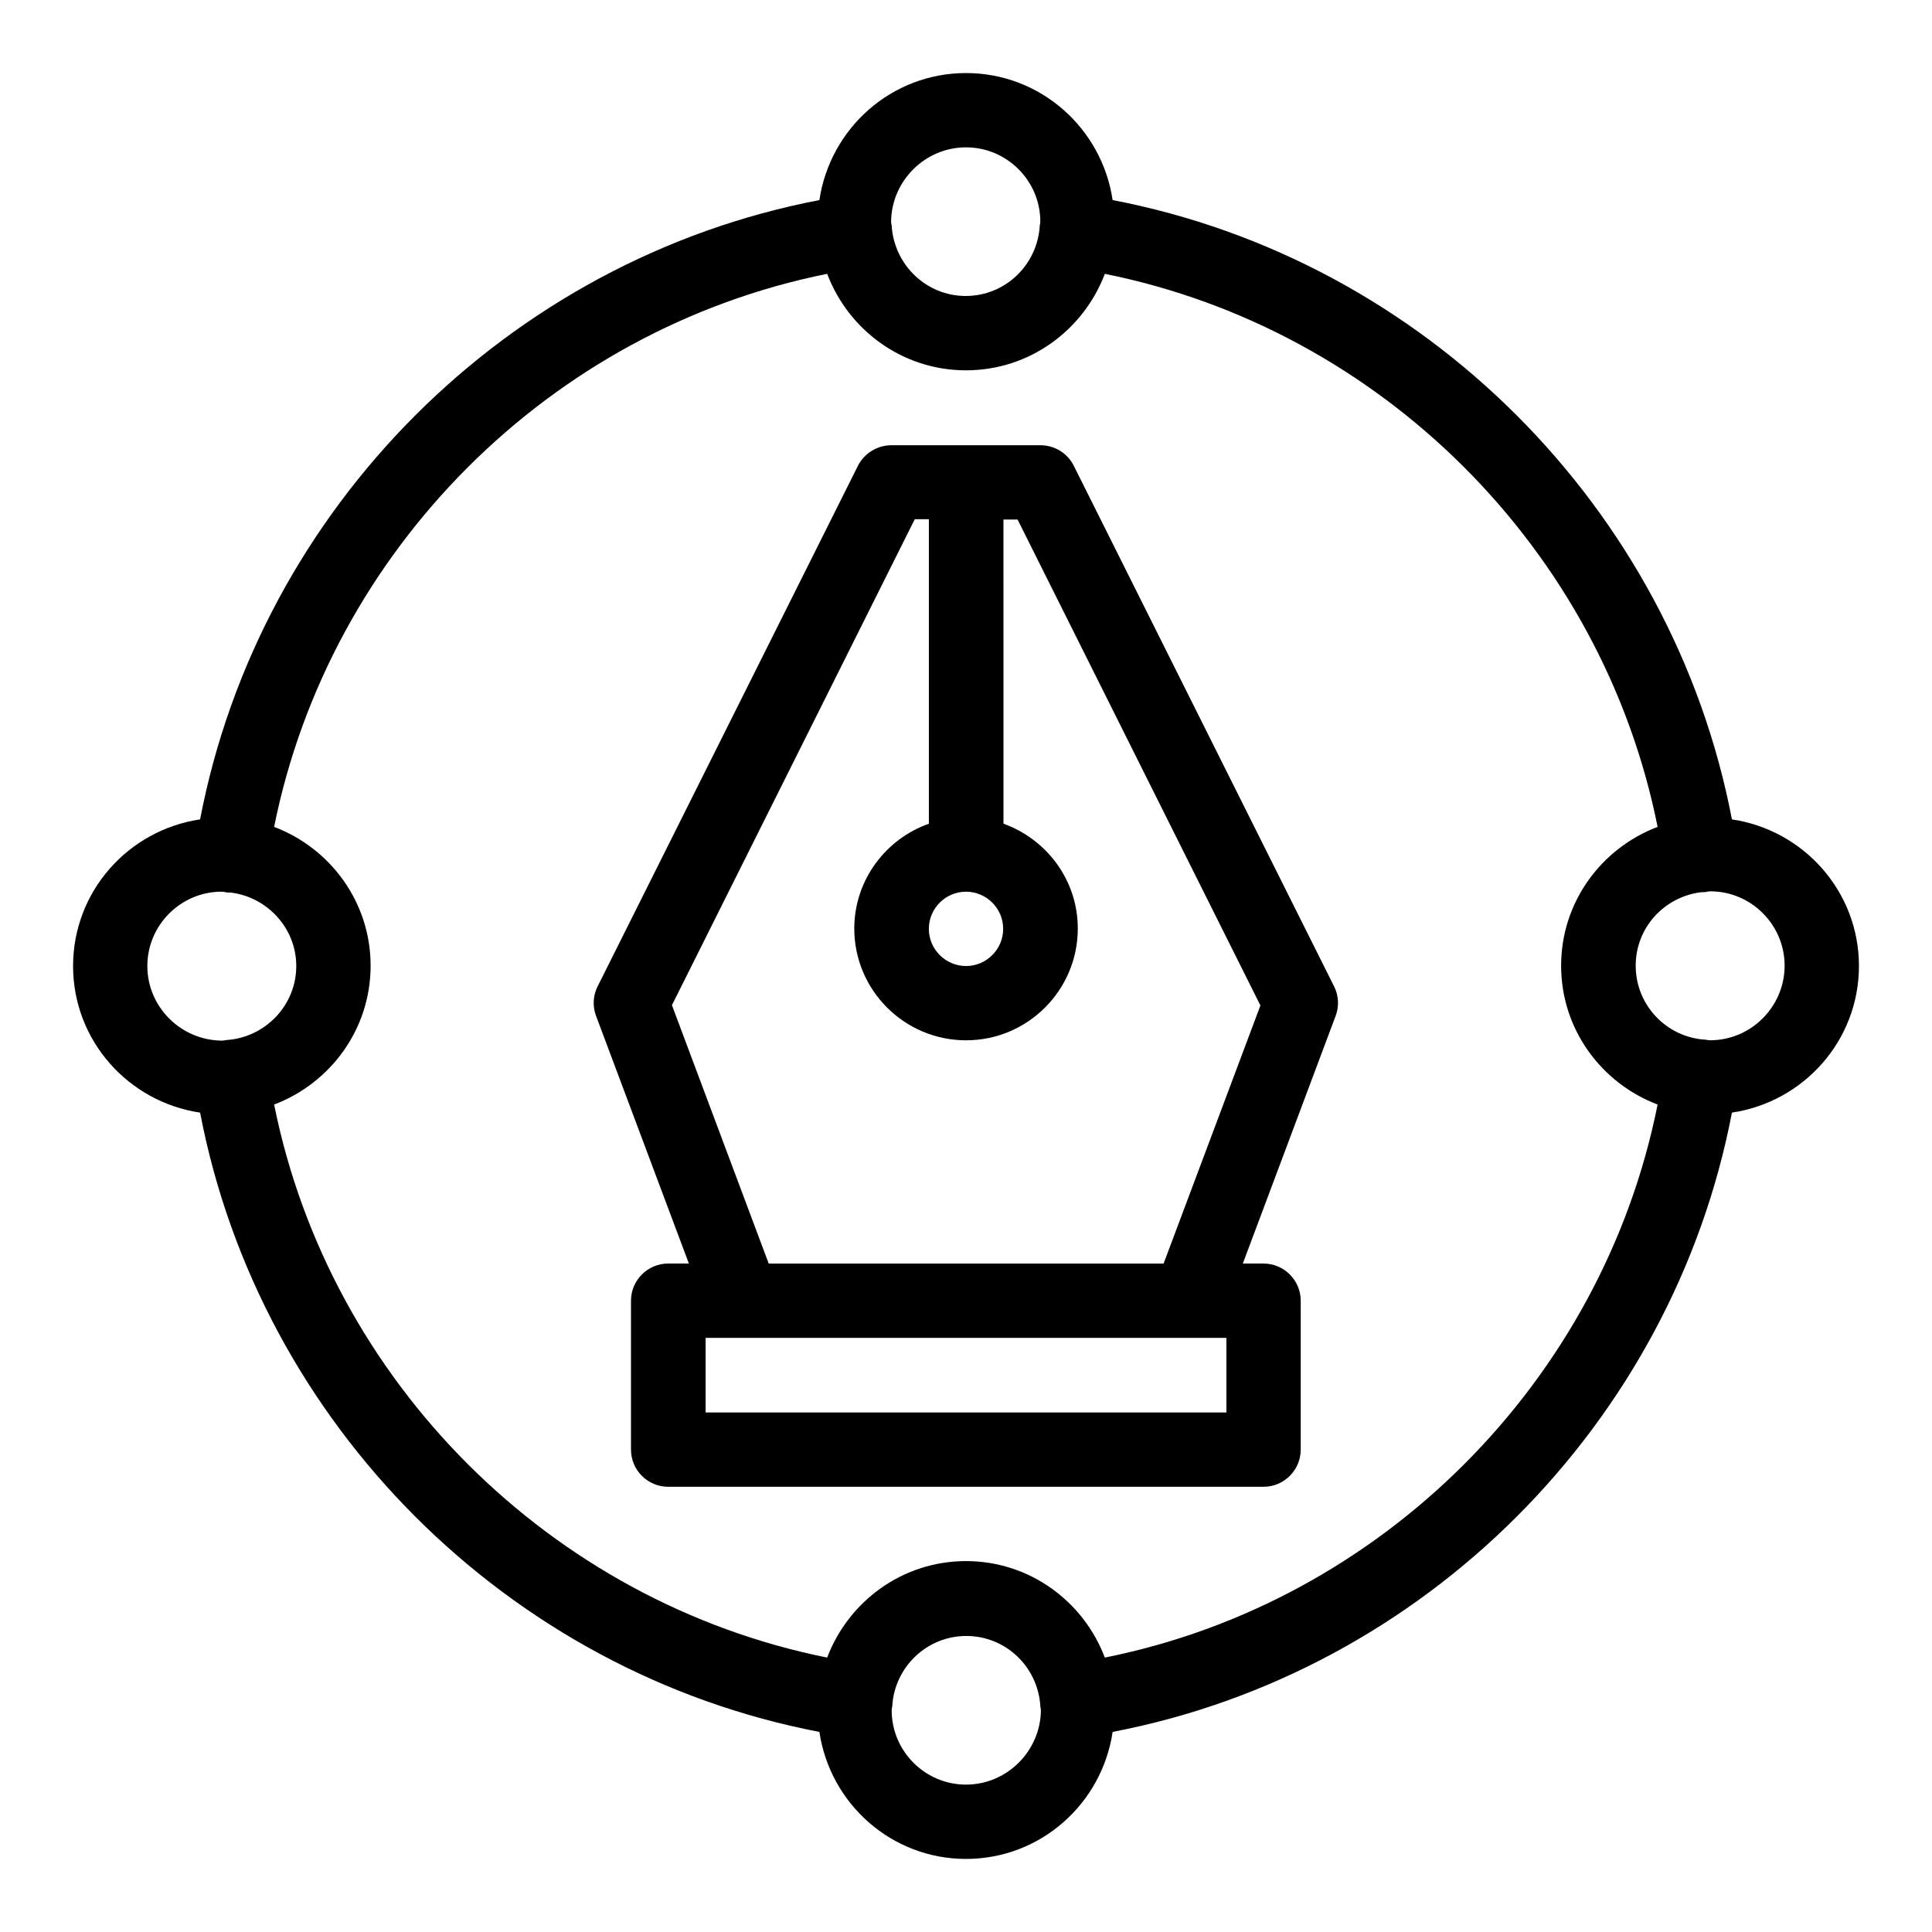
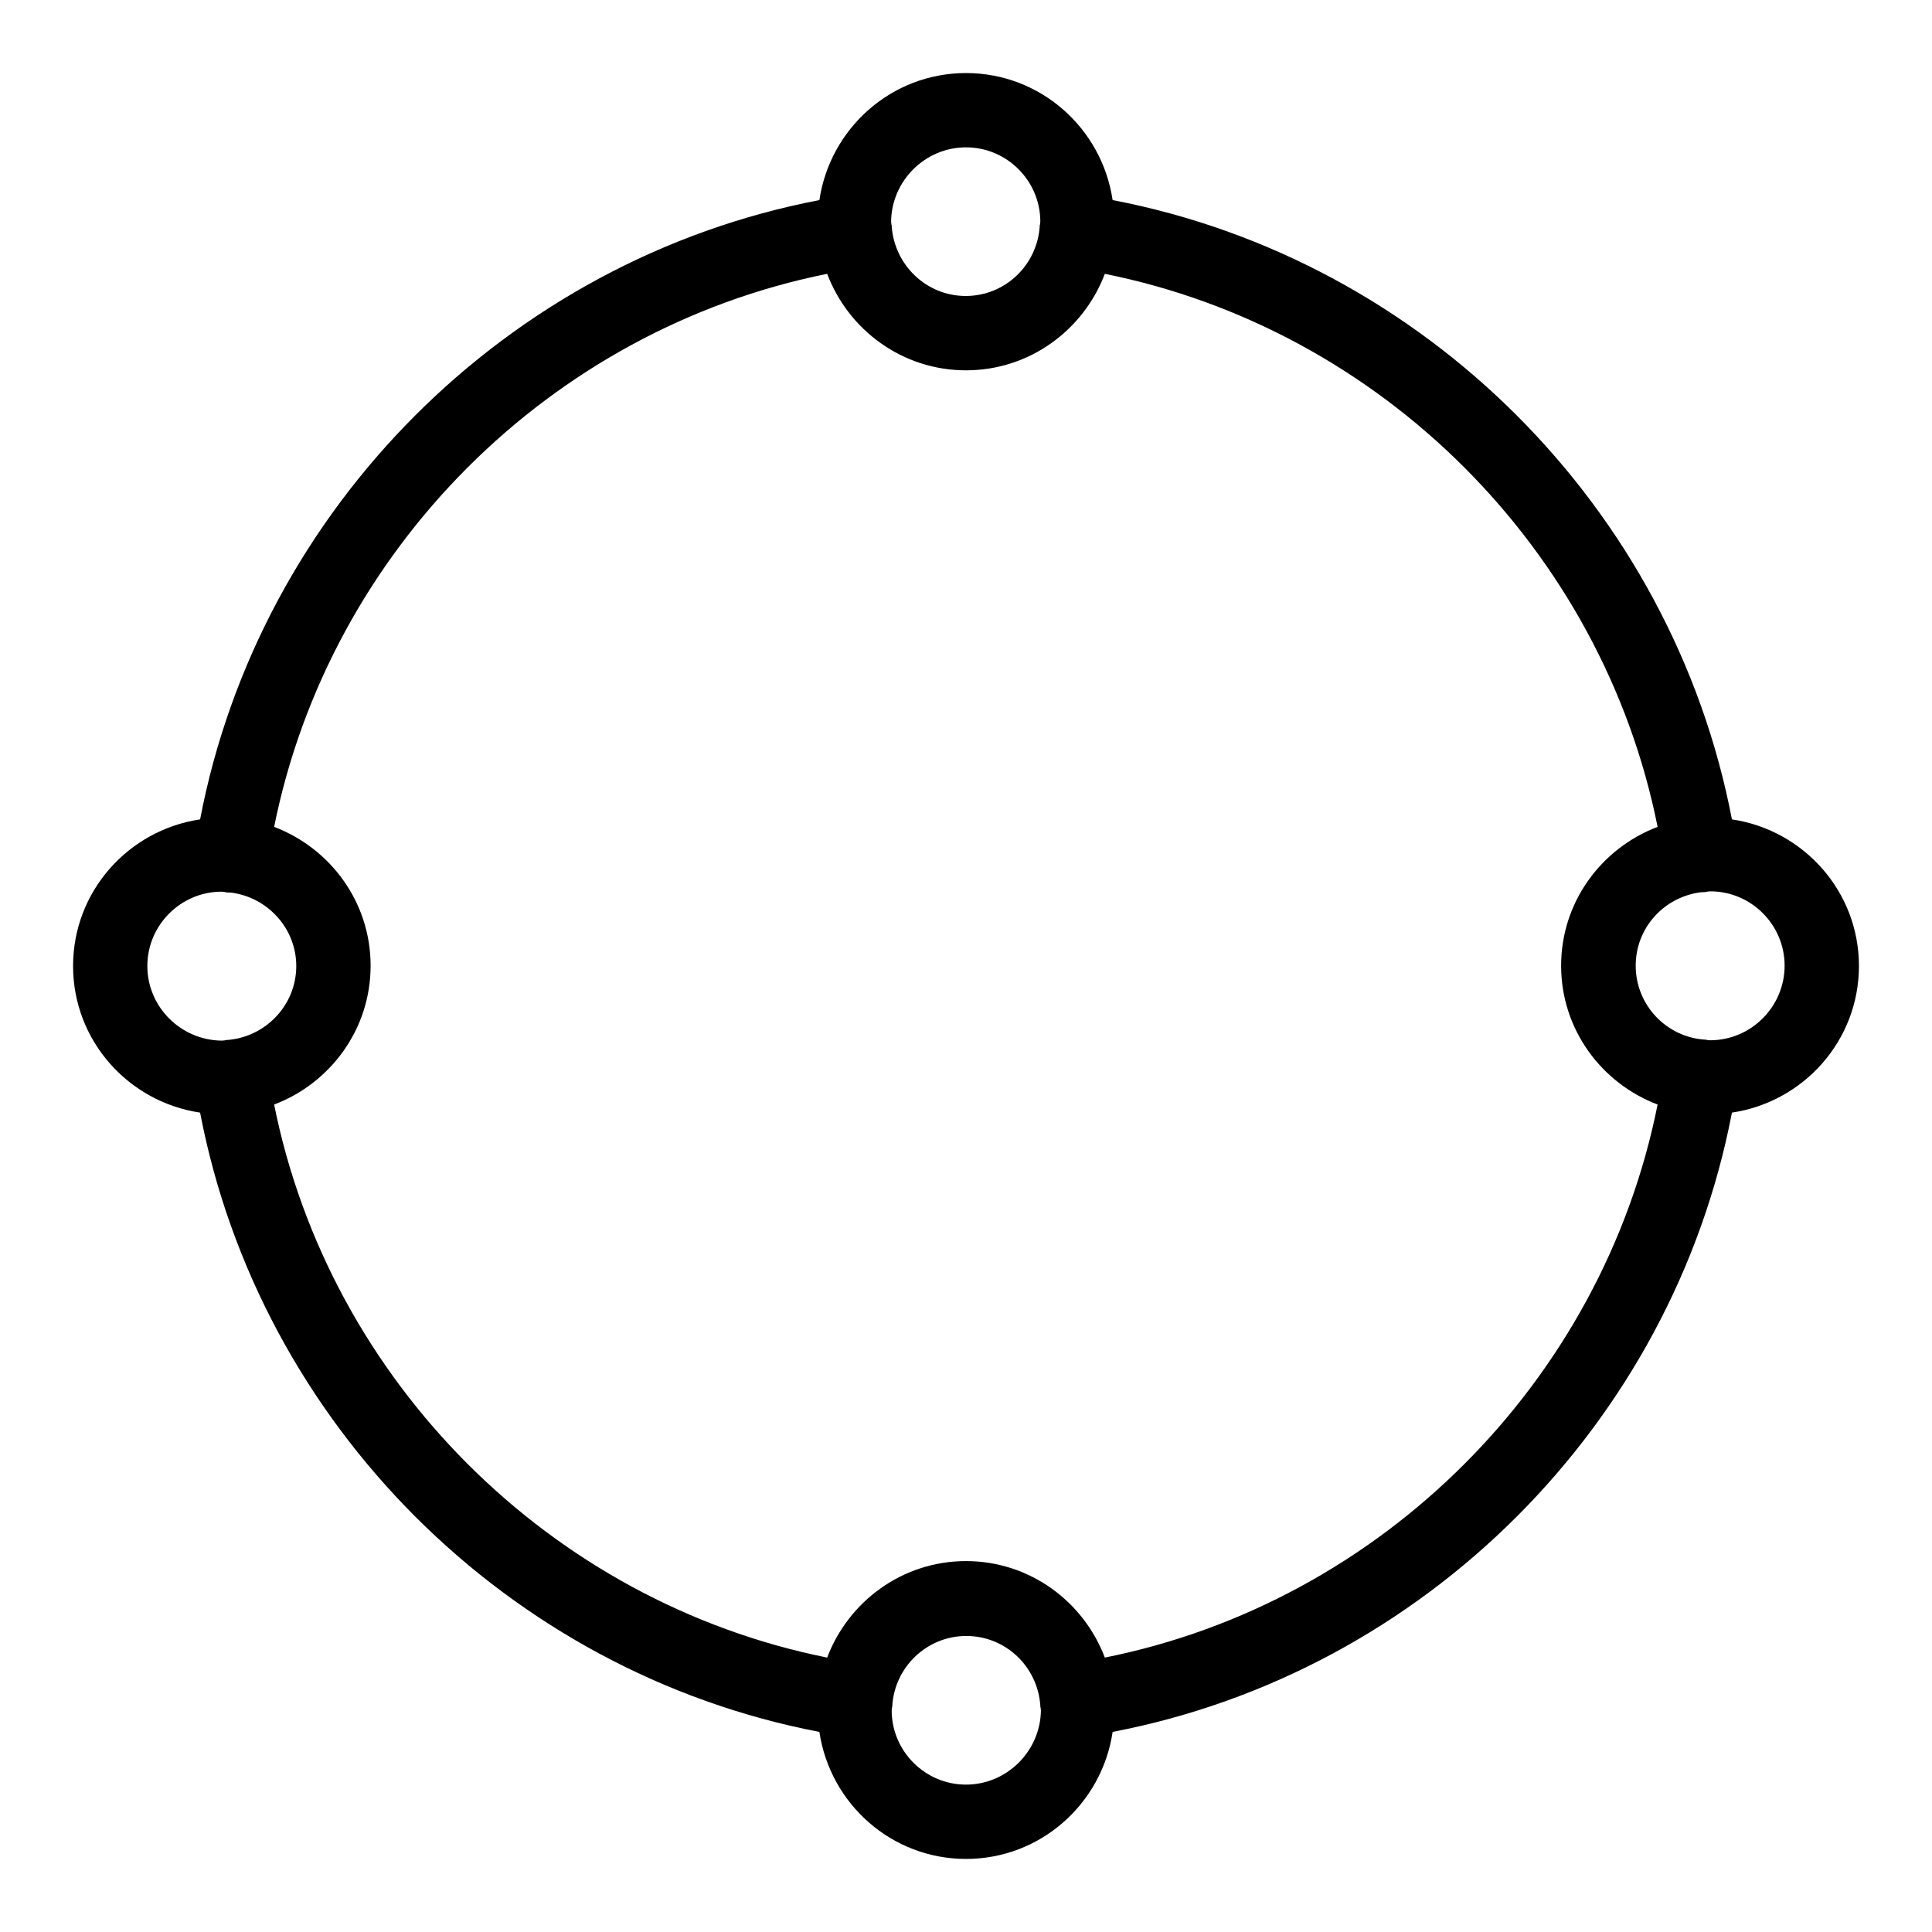
<svg xmlns="http://www.w3.org/2000/svg" fill="#000000" width="800px" height="800px" version="1.1" viewBox="144 144 512 512">
  <g>
    <path d="m636.64 400c0-19.77-14.656-36.031-33.664-38.855-15.801-82.52-81.602-148.32-164.12-164.12-2.824-19.008-19.082-33.664-38.852-33.664s-36.031 14.656-38.855 33.664c-82.52 15.801-148.32 81.602-164.12 164.12-19.008 2.824-33.664 19.082-33.664 38.855 0 19.77 14.656 36.031 33.664 38.855 15.801 82.52 81.602 148.32 164.12 164.12 2.824 19.004 19.082 33.66 38.855 33.66 19.77 0 36.031-14.656 38.855-33.664 82.52-15.801 148.32-81.602 164.12-164.12 19.004-2.824 33.66-19.082 33.66-38.852zm-236.64-216.95c10.84 0 19.695 8.855 19.695 19.695 0 0.23-0.078 0.535-0.078 0.762 0 0.078-0.078 0.152-0.078 0.152v0.305c-0.688 10.305-9.16 18.473-19.617 18.473s-18.93-8.246-19.617-18.551v-0.23c0-0.078-0.078-0.078-0.078-0.152 0-0.305-0.078-0.535-0.078-0.84 0.156-10.758 9.012-19.613 19.852-19.613zm-216.95 216.95c0-10.84 8.855-19.695 19.695-19.695 0.305 0 0.535 0.078 0.84 0.078 0.078 0 0.078 0.078 0.152 0.078 0.457 0.078 0.992 0.078 1.449 0.078 9.695 1.223 17.328 9.465 17.328 19.465 0 10.457-8.246 18.93-18.473 19.617h-0.23c-0.078 0-0.078 0.078-0.152 0.078-0.305 0-0.535 0.078-0.84 0.078-10.914-0.086-19.77-8.938-19.77-19.777zm216.95 216.94c-10.84 0-19.695-8.855-19.695-19.695 0-0.305 0.078-0.535 0.078-0.762 0-0.078 0.078-0.078 0.078-0.152v-0.23c0.609-10.305 9.16-18.551 19.617-18.551s18.93 8.168 19.617 18.473v0.305c0 0.078 0.078 0.152 0.078 0.23 0 0.23 0.078 0.535 0.078 0.762-0.16 10.766-9.012 19.621-19.852 19.621zm36.793-33.664c-5.648-14.887-19.922-25.57-36.793-25.57s-31.145 10.688-36.793 25.57c-73.359-14.734-131.83-73.203-146.56-146.56 14.887-5.648 25.57-19.922 25.57-36.793s-10.688-31.145-25.57-36.793c14.734-73.359 73.203-131.83 146.56-146.56 5.648 14.887 19.922 25.57 36.793 25.57s31.145-10.688 36.793-25.57c73.359 14.734 131.83 73.203 146.49 146.56-14.887 5.648-25.57 19.922-25.57 36.793s10.688 31.145 25.57 36.793c-14.66 73.434-73.207 131.91-146.49 146.56zm160.38-163.59c-0.305 0-0.535-0.078-0.84-0.078-0.078 0-0.078-0.078-0.152-0.078h-0.23c-10.305-0.609-18.473-9.16-18.473-19.617 0-10.078 7.559-18.242 17.328-19.465 0.457 0 0.992 0 1.449-0.078 0.078 0 0.078-0.078 0.152-0.078 0.305 0 0.535-0.078 0.84-0.078 10.84 0 19.695 8.855 19.695 19.695 0 10.848-8.855 19.777-19.77 19.777z" />
-     <path d="m428.55 267.41c-1.68-3.359-5.113-5.418-8.855-5.418h-39.465c-3.742 0-7.176 2.137-8.855 5.418l-69.008 138.01c-1.223 2.441-1.375 5.266-0.383 7.863l24.578 65.57h-5.496c-5.418 0-9.848 4.426-9.848 9.848v39.465c0 5.418 4.426 9.848 9.848 9.848h157.79c5.418 0 9.848-4.426 9.848-9.848v-39.465c0-5.418-4.426-9.848-9.848-9.848h-5.496l24.578-65.57c0.992-2.594 0.84-5.418-0.383-7.863zm-28.547 112.9c5.418 0 9.848 4.426 9.848 9.848 0 5.418-4.426 9.848-9.848 9.848-5.418 0-9.848-4.426-9.848-9.848s4.426-9.848 9.848-9.848zm69.004 138.01h-138.01v-19.77h138.01zm-16.641-39.465h-104.65l-25.648-68.473 64.352-128.78h3.742v80.688c-11.449 4.047-19.77 14.961-19.77 27.785 0 16.336 13.281 29.617 29.617 29.617 16.336 0 29.617-13.281 29.617-29.617 0-12.824-8.246-23.664-19.695-27.785l-0.004-80.609h3.742l64.352 128.78z" />
  </g>
</svg>